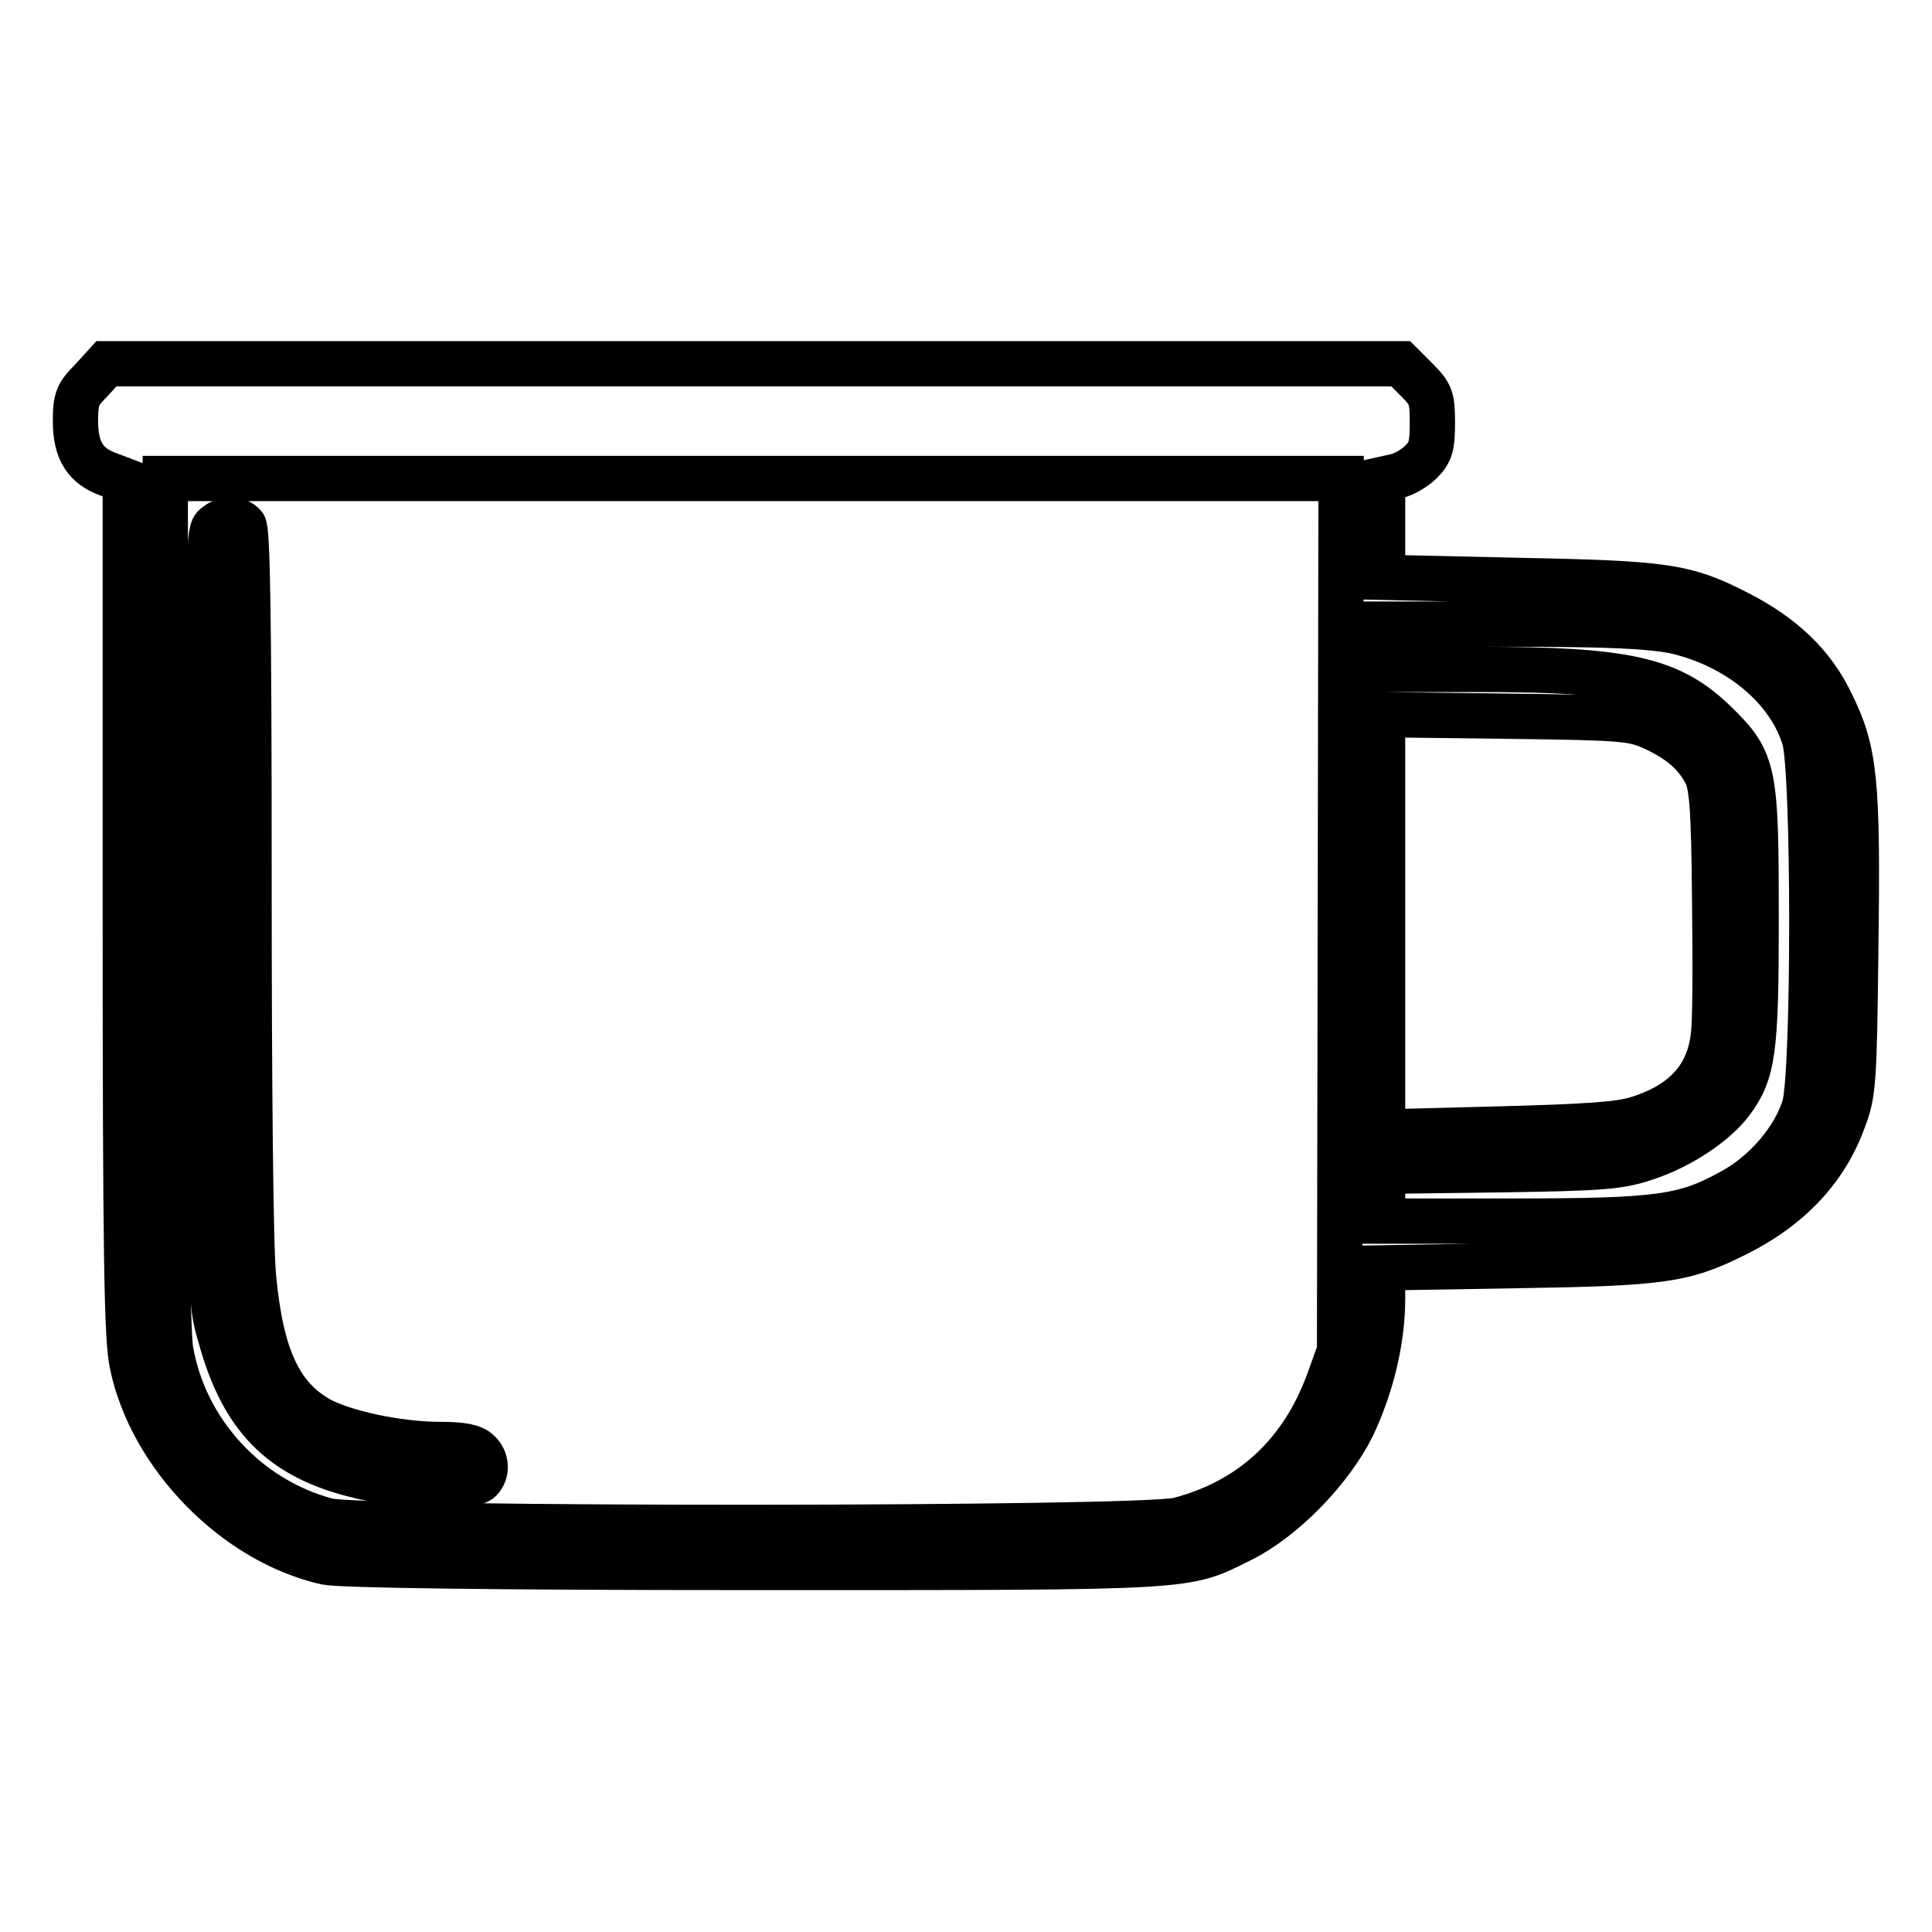
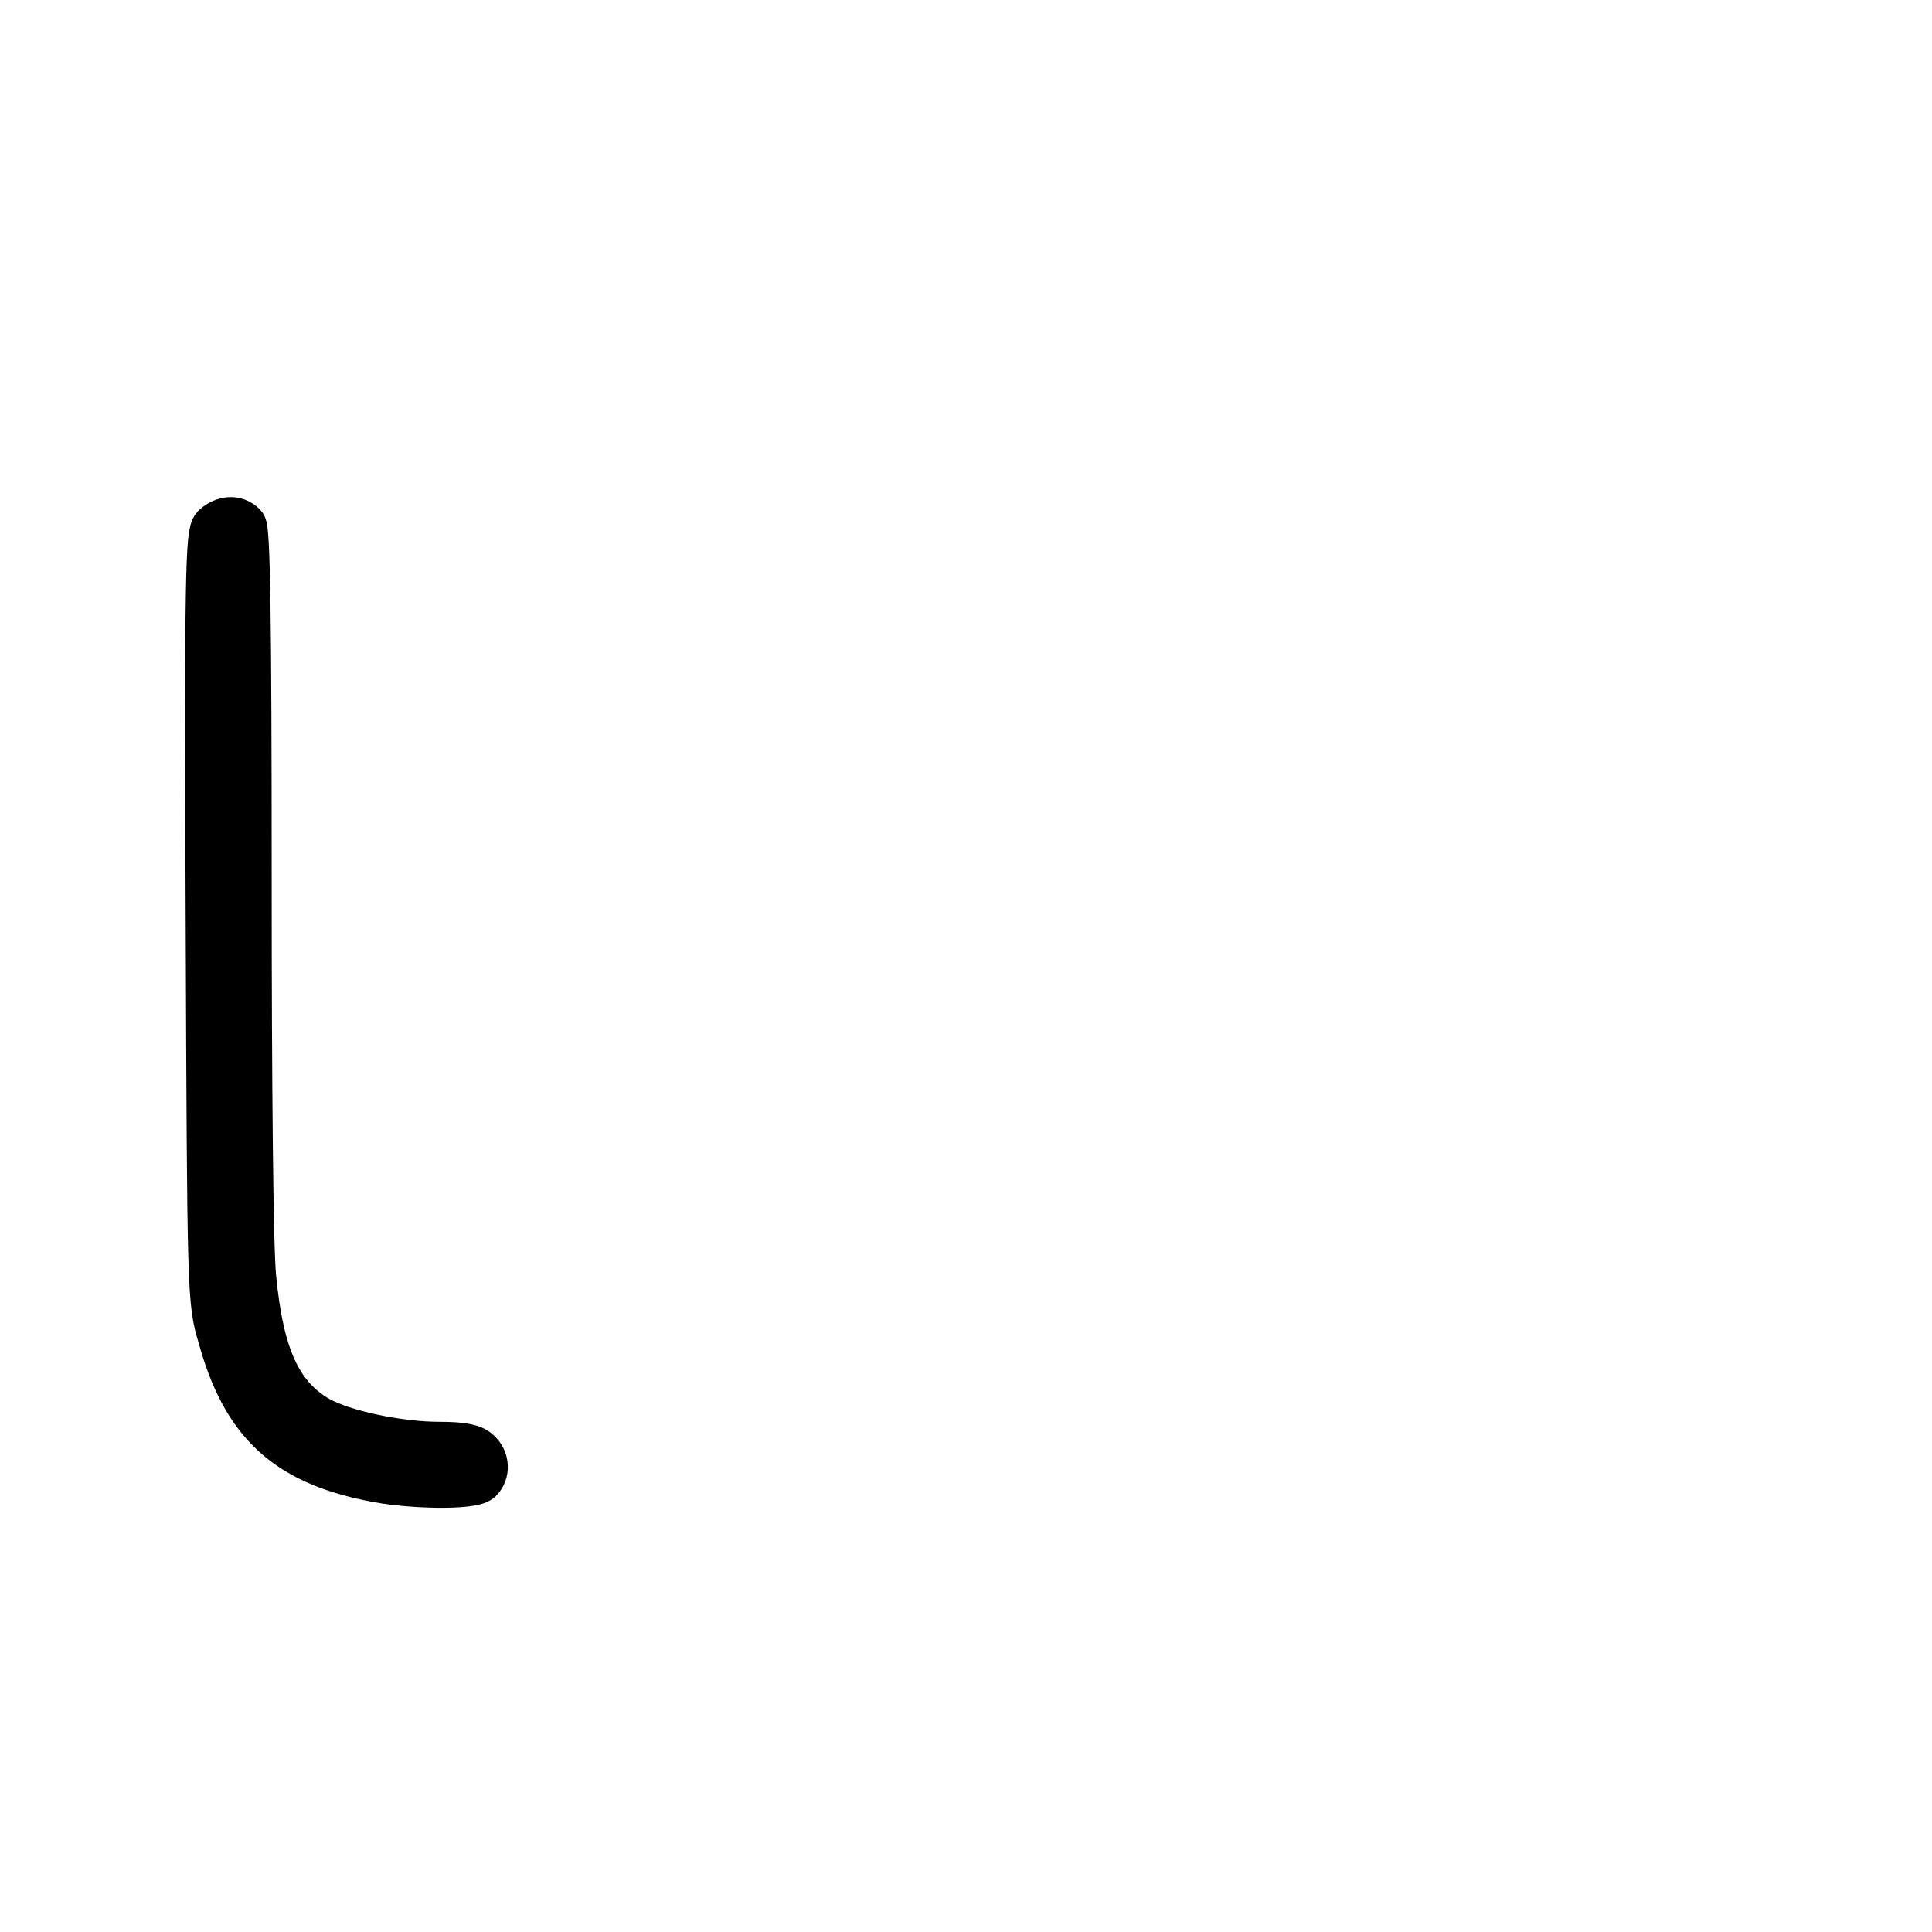
<svg xmlns="http://www.w3.org/2000/svg" version="1.1" x="0px" y="0px" viewBox="0 0 256 256" enable-background="new 0 0 256 256" xml:space="preserve">
  <g>
    <g>
      <g>
-         <path stroke-width="6" fill-opacity="0" stroke="#000000" d="M12.1,50.4c-1.8,1.8-2.1,2.4-2.1,5.4c0,3.9,1.3,6,4.5,7.1l2.1,0.8v56.5c0,46.7,0.2,57.2,0.9,60.5c2.5,12.2,13.7,23.6,25.7,26.3c1.8,0.4,21.8,0.7,56.7,0.7c59.4,0,56.9,0.1,64.6-3.7c5.6-2.8,11.8-9.2,14.7-15c2.5-5.3,4-11.3,4-17v-4l17.7-0.3c19.3-0.3,22.2-0.7,29-4.1c7.1-3.5,12-8.6,14.4-15.3c1.3-3.4,1.4-5,1.6-22.6c0.3-22.2-0.1-26.1-3.2-32.4c-2.5-5.3-6.6-9.1-12.5-12.1c-7-3.6-9.7-3.9-29.3-4.3l-17.7-0.4V70v-6.5l1.8-0.4c1-0.2,2.5-1.1,3.3-1.9c1.3-1.3,1.5-2.2,1.5-5.2c0-3.3-0.2-3.8-2.1-5.7l-2.1-2.1H99.9H14.1L12.1,50.4z M177.6,121.2l-0.1,57.8l-1.4,3.9c-3.5,9.7-10.3,16-19.9,18.5c-4.9,1.3-108.1,1.3-112.8,0.1c-10.7-2.8-19-11.9-20.8-22.7c-0.4-2.5-0.7-23.6-0.7-59.6V63.4h77.9h77.9L177.6,121.2z M221.8,83.6c8.5,1.9,15.3,7.6,17.3,14.3c1.3,4.6,1.3,44.1,0,48.7c-1.3,4.3-5.2,8.9-9.7,11.3c-6.2,3.4-9.5,3.9-28.9,3.9h-17.3v-3.3v-3.3l15.6-0.2c13.8-0.2,15.9-0.4,19.4-1.6c4.5-1.5,9-4.5,11.2-7.4c2.9-3.9,3.3-6.7,3.3-24.1c0-19.7-0.2-21-5.3-26c-6-5.9-11.8-7.2-31.6-7.2h-12.6v-3v-3h17.3C213.7,82.7,218.6,83,221.8,83.6z M219.2,96.5c3.4,1.6,5.4,3.3,6.8,5.9c0.8,1.5,1.1,4.2,1.2,16.9c0.1,8.3,0.1,16.5-0.2,18.2c-0.7,5.4-4,8.9-10.2,10.8c-2.4,0.7-6.7,1-18.3,1.3l-15.3,0.4v-27.6V94.7l16.5,0.2C215.4,95.1,216.3,95.2,219.2,96.5z" />
        <path stroke-width="6" fill-opacity="0" stroke="#000000" d="M28.4,69.8c-0.8,0.9-1,5.6-0.8,51.8c0.2,50.2,0.2,50.8,1.6,55.5c3.1,11.3,8.6,16.5,19.9,18.8c5.1,1.1,13.5,1.2,14.5,0.2c1-1,0.9-2.7-0.2-3.7c-0.7-0.7-2.1-1-5.1-1c-5.6,0-12.9-1.6-16.1-3.4c-5.2-3-7.6-8.3-8.6-18.7c-0.4-3.9-0.6-25.7-0.6-52.8c0-35.1-0.2-46.4-0.7-46.9C31.2,68.5,29.6,68.7,28.4,69.8z" />
      </g>
    </g>
  </g>
</svg>